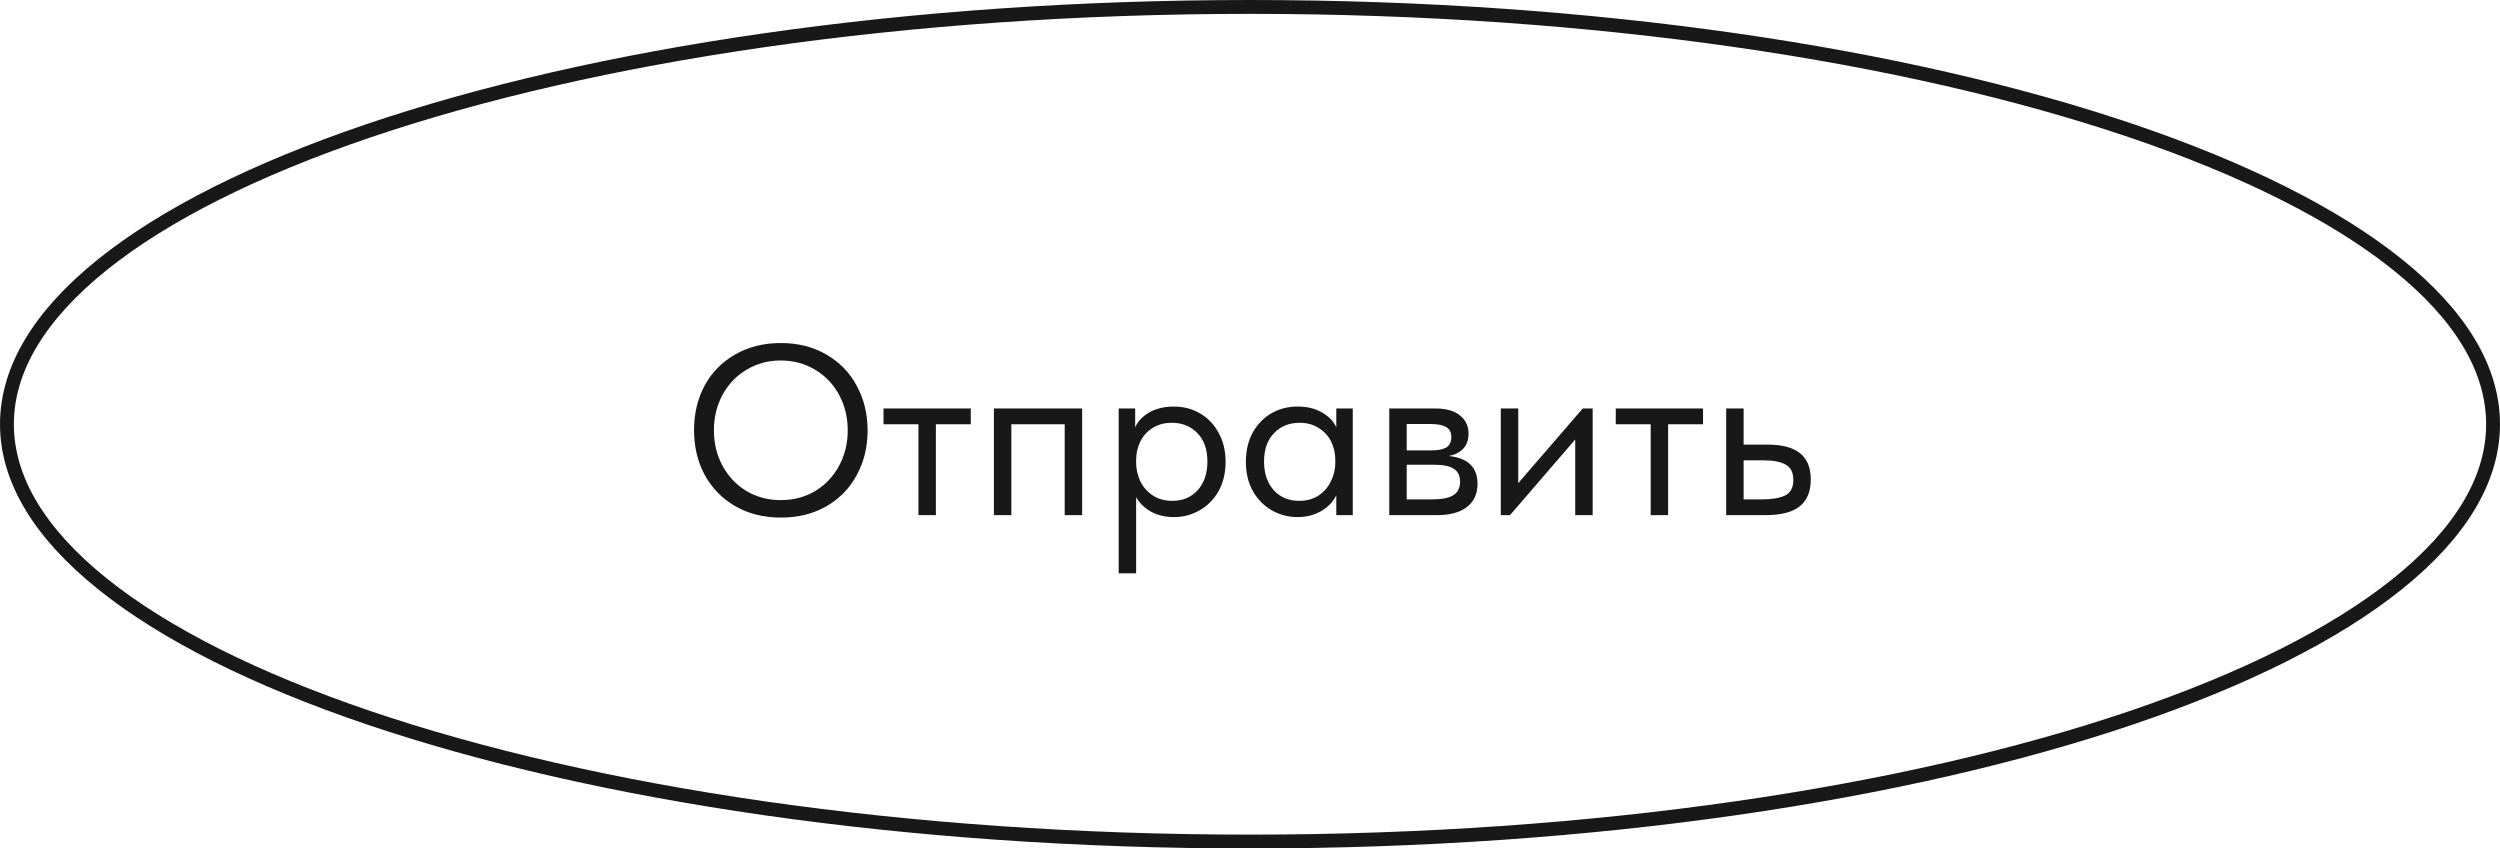
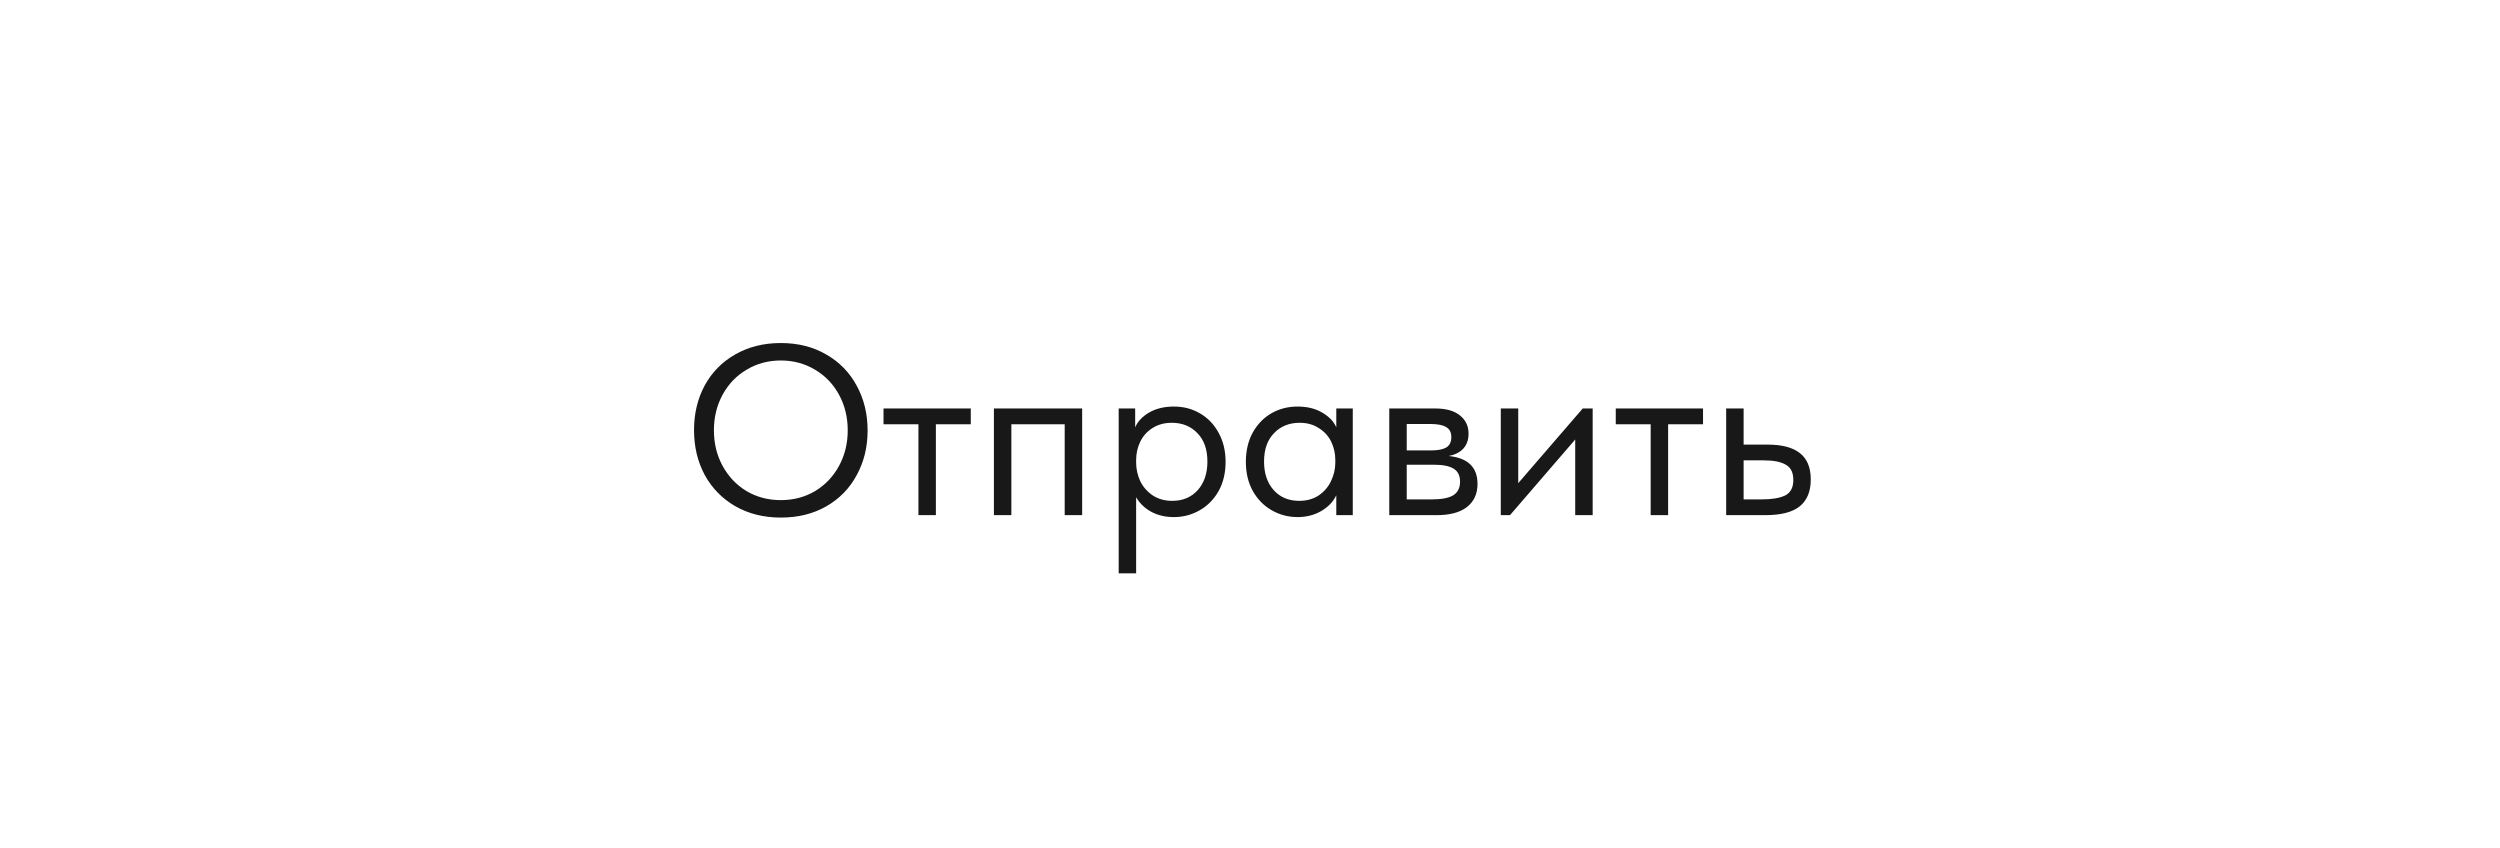
<svg xmlns="http://www.w3.org/2000/svg" width="165" height="56" viewBox="0 0 165 56" fill="none">
  <path d="M45.806 28.384C45.806 27.296 46.041 26.315 46.51 25.44C46.99 24.565 47.662 23.883 48.526 23.392C49.401 22.891 50.404 22.64 51.534 22.64C52.665 22.64 53.662 22.891 54.526 23.392C55.401 23.893 56.073 24.581 56.542 25.456C57.022 26.331 57.262 27.317 57.262 28.416C57.262 29.504 57.022 30.485 56.542 31.36C56.073 32.235 55.401 32.923 54.526 33.424C53.662 33.915 52.665 34.16 51.534 34.16C50.404 34.16 49.401 33.909 48.526 33.408C47.662 32.907 46.99 32.219 46.51 31.344C46.041 30.469 45.806 29.483 45.806 28.384ZM55.95 28.4C55.95 27.536 55.758 26.752 55.374 26.048C54.99 25.344 54.462 24.795 53.79 24.4C53.118 23.995 52.366 23.792 51.534 23.792C50.702 23.792 49.95 23.995 49.278 24.4C48.606 24.795 48.078 25.344 47.694 26.048C47.31 26.752 47.118 27.536 47.118 28.4C47.118 29.264 47.31 30.048 47.694 30.752C48.078 31.456 48.606 32.011 49.278 32.416C49.95 32.811 50.702 33.008 51.534 33.008C52.366 33.008 53.118 32.811 53.79 32.416C54.462 32.011 54.99 31.456 55.374 30.752C55.758 30.048 55.95 29.264 55.95 28.4ZM61.768 34H60.616V28H58.312V26.96H64.072V28H61.768V34ZM66.75 34H65.598V26.96H71.422V34H70.27V28H66.75V34ZM80.889 30.48C80.889 31.216 80.734 31.861 80.425 32.416C80.116 32.96 79.7 33.381 79.177 33.68C78.654 33.979 78.089 34.128 77.481 34.128C76.916 34.128 76.415 34.011 75.977 33.776C75.54 33.531 75.209 33.211 74.985 32.816V37.84H73.833V26.96H74.921V28.208C75.081 27.824 75.385 27.499 75.833 27.232C76.292 26.965 76.841 26.832 77.481 26.832C78.111 26.832 78.681 26.981 79.193 27.28C79.716 27.579 80.126 28.005 80.425 28.56C80.734 29.115 80.889 29.755 80.889 30.48ZM79.689 30.464C79.689 29.664 79.471 29.04 79.033 28.592C78.596 28.133 78.031 27.904 77.337 27.904C76.847 27.904 76.42 28.021 76.057 28.256C75.705 28.48 75.439 28.779 75.257 29.152C75.076 29.525 74.985 29.931 74.985 30.368V30.528C74.985 30.955 75.076 31.365 75.257 31.76C75.449 32.144 75.727 32.459 76.089 32.704C76.452 32.939 76.879 33.056 77.369 33.056C78.062 33.056 78.623 32.821 79.049 32.352C79.476 31.872 79.689 31.243 79.689 30.464ZM88.195 26.96H89.283V34H88.195V32.688C87.992 33.115 87.661 33.461 87.203 33.728C86.744 33.995 86.221 34.128 85.635 34.128C85.027 34.128 84.461 33.979 83.939 33.68C83.416 33.381 83 32.96 82.691 32.416C82.381 31.861 82.227 31.216 82.227 30.48C82.227 29.755 82.376 29.115 82.675 28.56C82.984 28.005 83.395 27.579 83.907 27.28C84.429 26.981 85.005 26.832 85.635 26.832C86.275 26.832 86.819 26.965 87.267 27.232C87.725 27.499 88.035 27.824 88.195 28.208V26.96ZM88.131 30.528V30.368C88.131 29.931 88.04 29.525 87.859 29.152C87.677 28.779 87.405 28.48 87.043 28.256C86.691 28.021 86.269 27.904 85.779 27.904C85.085 27.904 84.52 28.133 84.083 28.592C83.645 29.04 83.427 29.664 83.427 30.464C83.427 31.243 83.64 31.872 84.067 32.352C84.493 32.821 85.053 33.056 85.747 33.056C86.237 33.056 86.664 32.939 87.027 32.704C87.389 32.459 87.661 32.144 87.843 31.76C88.035 31.365 88.131 30.955 88.131 30.528ZM97.516 31.936C97.516 32.587 97.287 33.093 96.828 33.456C96.37 33.819 95.698 34 94.812 34H91.692V26.96H94.732C95.447 26.96 95.991 27.115 96.364 27.424C96.737 27.723 96.924 28.123 96.924 28.624C96.924 29.029 96.807 29.36 96.572 29.616C96.338 29.861 96.017 30.021 95.612 30.096C96.882 30.224 97.516 30.837 97.516 31.936ZM94.412 27.984H92.844V29.728H94.444C94.892 29.728 95.228 29.664 95.452 29.536C95.676 29.397 95.788 29.168 95.788 28.848C95.788 28.539 95.676 28.32 95.452 28.192C95.239 28.053 94.892 27.984 94.412 27.984ZM94.492 32.96C95.143 32.96 95.618 32.869 95.916 32.688C96.215 32.496 96.364 32.197 96.364 31.792C96.364 31.387 96.22 31.099 95.932 30.928C95.655 30.757 95.228 30.672 94.652 30.672H92.844V32.96H94.492ZM100.204 31.888L104.46 26.96H105.116V34H103.964V29.008L99.66 34H99.052V26.96H100.204V31.888ZM110.096 34H108.944V28H106.64V26.96H112.4V28H110.096V34ZM113.927 34V26.96H115.079V29.344H116.663C117.612 29.344 118.321 29.531 118.791 29.904C119.271 30.277 119.511 30.859 119.511 31.648C119.511 32.437 119.265 33.029 118.775 33.424C118.295 33.808 117.537 34 116.503 34H113.927ZM116.279 32.96C116.94 32.96 117.452 32.875 117.815 32.704C118.177 32.523 118.359 32.181 118.359 31.68C118.359 31.189 118.193 30.853 117.863 30.672C117.543 30.48 117.057 30.384 116.407 30.384H115.079V32.96H116.279Z" fill="#181818" />
-   <path d="M82.5 0.458C105.246 0.458 125.819 3.588 140.689 8.635C148.127 11.159 154.113 14.154 158.23 17.458C162.352 20.765 164.542 24.331 164.542 28C164.542 31.669 162.352 35.235 158.23 38.542C154.113 41.846 148.127 44.841 140.689 47.365C125.819 52.412 105.246 55.542 82.5 55.542C59.755 55.542 39.181 52.412 24.311 47.365C16.873 44.841 10.887 41.846 6.77 38.542C2.648 35.235 0.458 31.669 0.458 28C0.458 24.331 2.648 20.765 6.77 17.458C10.887 14.154 16.873 11.159 24.311 8.635C39.181 3.588 59.755 0.458 82.5 0.458Z" stroke="#181818" stroke-width="0.915" />
</svg>